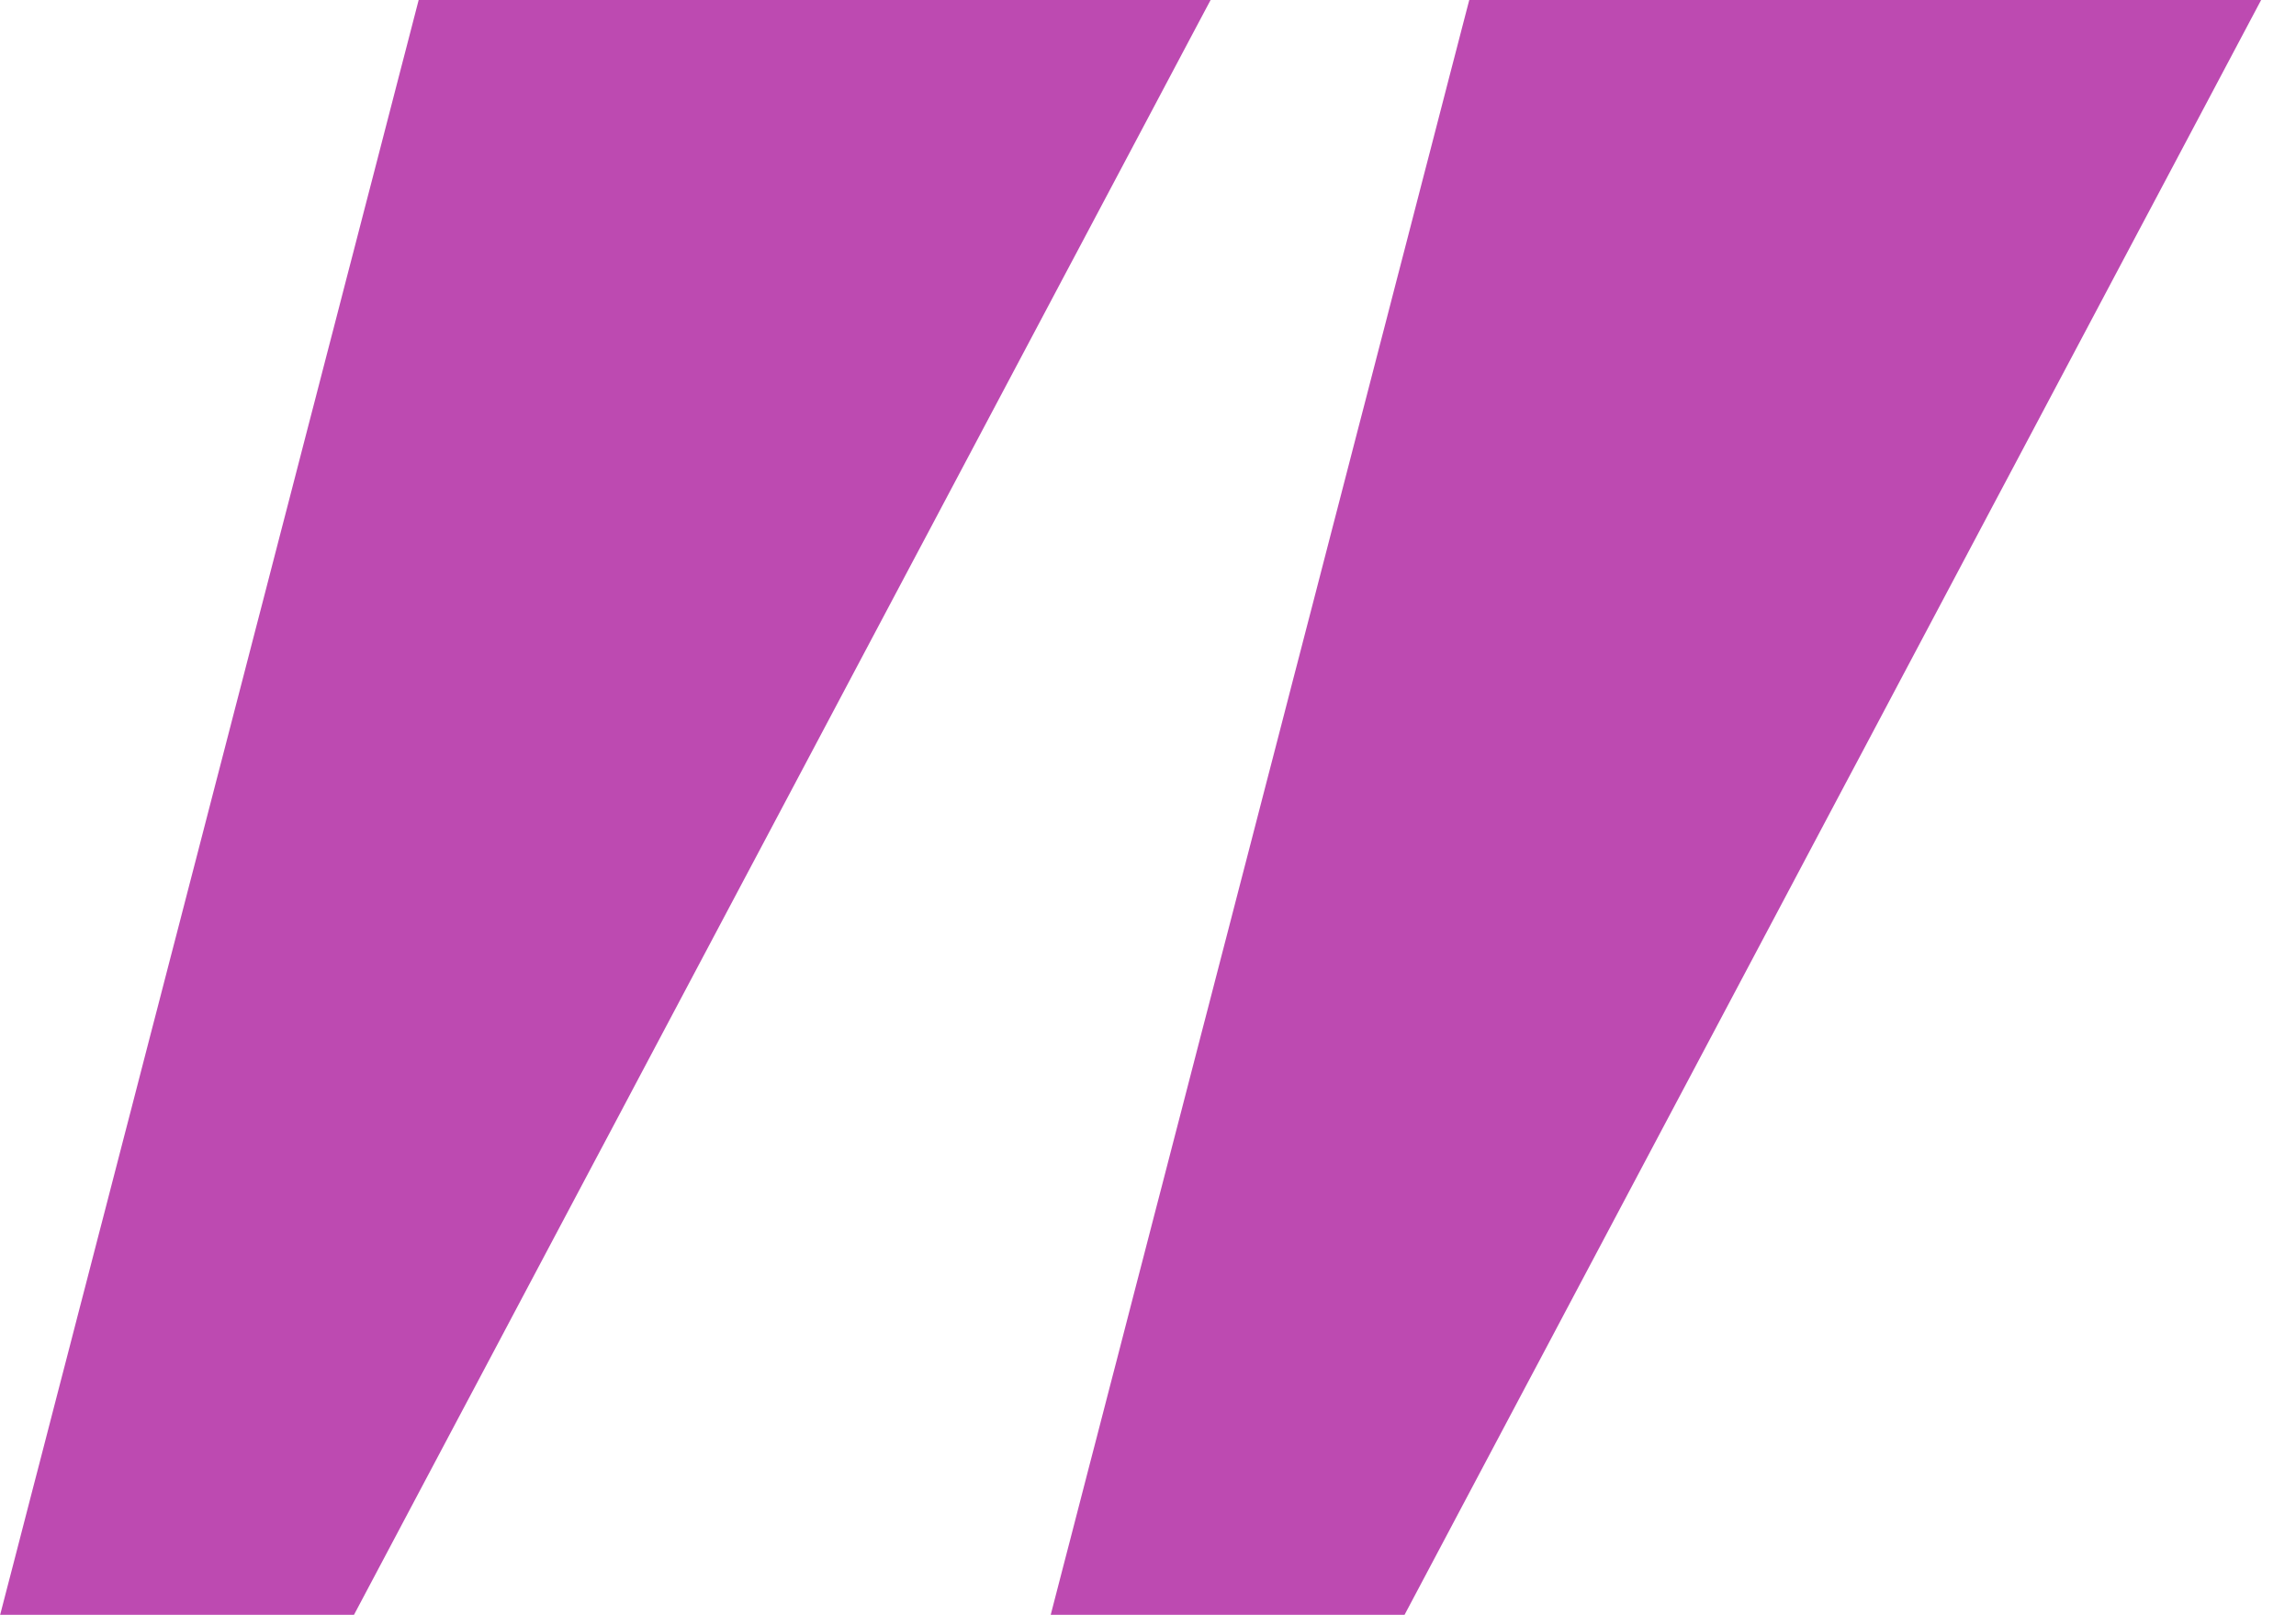
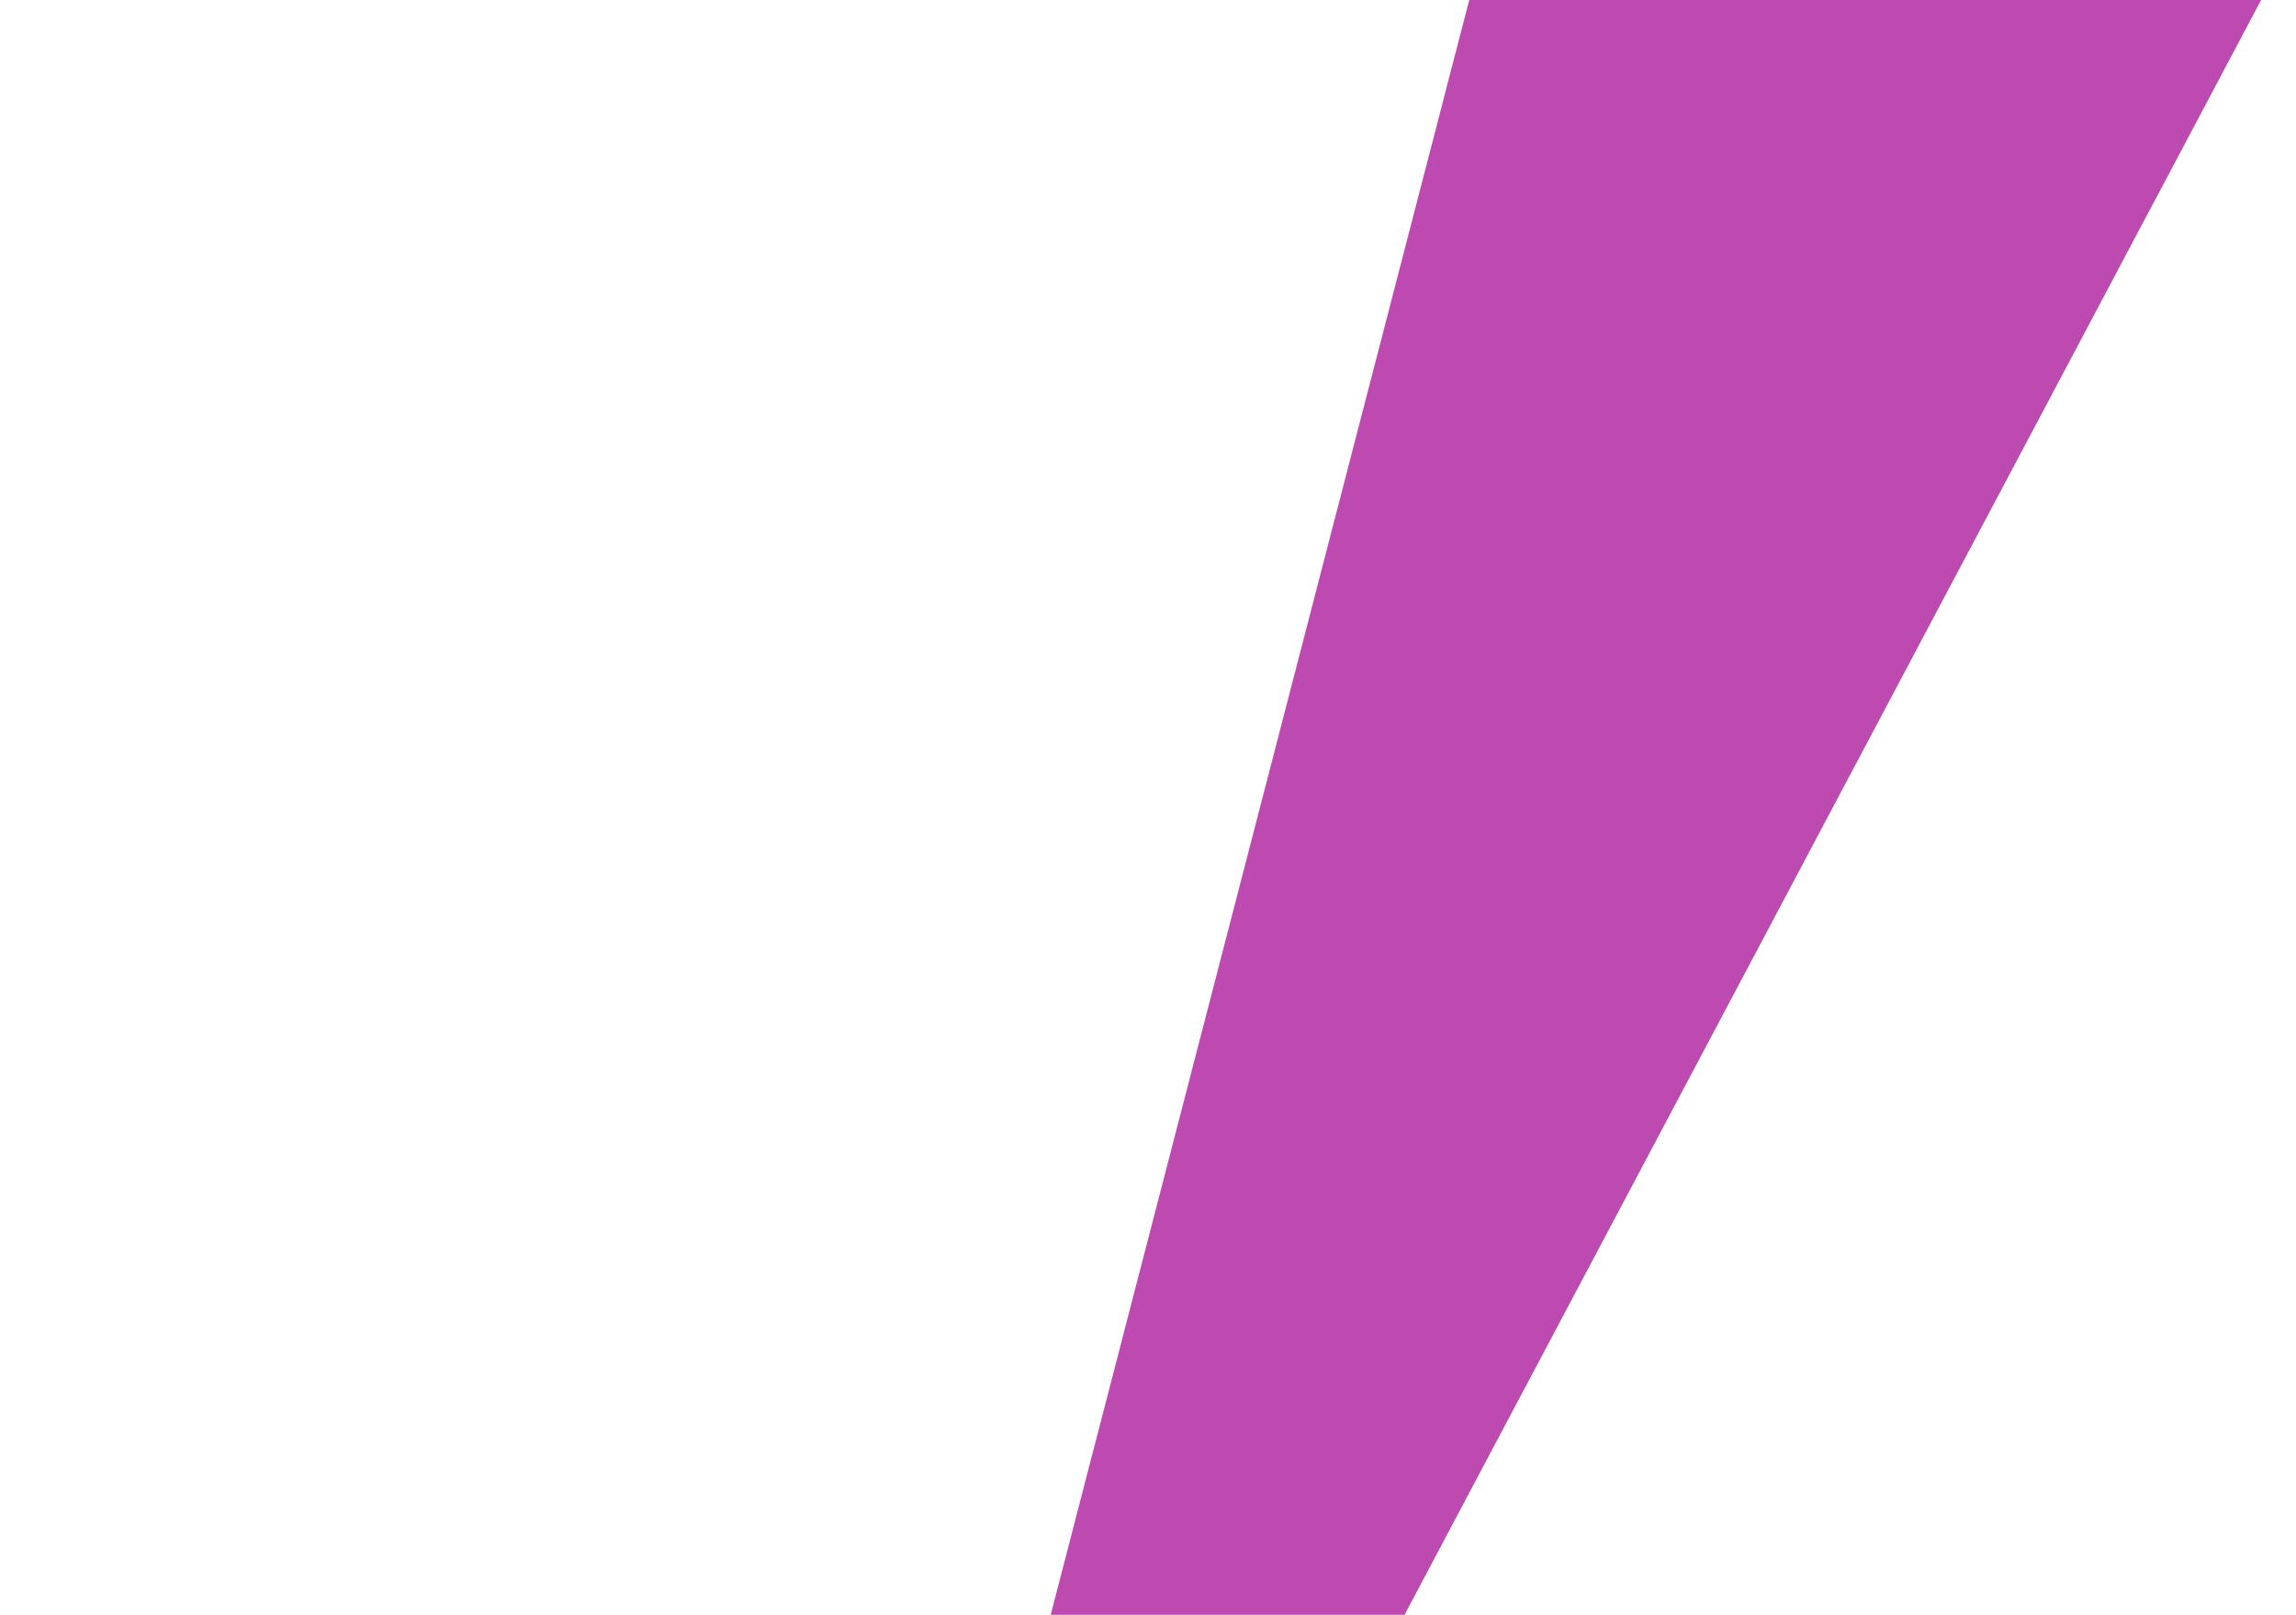
<svg xmlns="http://www.w3.org/2000/svg" width="64" height="45" viewBox="0 0 64 45" fill="none">
-   <path d="M11.67 0L11.488 0.703L11.306 1.406L11.123 2.109L10.941 2.813L10.759 3.516L10.577 4.219L10.395 4.922L10.212 5.625L10.03 6.328L9.848 7.031L9.665 7.734L9.483 8.438L9.301 9.141L9.118 9.844L8.936 10.547L8.754 11.25L8.571 11.953L8.389 12.656L8.207 13.359L8.025 14.062L7.842 14.766L7.66 15.469L7.478 16.172L7.296 16.875L7.113 17.578L6.931 18.281L6.749 18.984L6.566 19.688L6.384 20.391L6.202 21.094L6.019 21.797L5.837 22.5L5.655 23.203L5.473 23.906L5.29 24.61L5.108 25.313L4.926 26.016L4.743 26.719L4.561 27.422L4.379 28.125L4.196 28.828L4.014 29.531L3.832 30.234L3.65 30.938L3.467 31.641L3.285 32.344L3.103 33.047L2.921 33.75L2.738 34.453L2.556 35.156L2.374 35.859L2.191 36.562L2.009 37.266L1.827 37.969L1.644 38.672L1.462 39.375L1.28 40.078L1.098 40.781L0.915 41.484L0.733 42.187L0.551 42.891L0.369 43.594L0.186 44.297L0.004 45H0.158H0.312H0.466H0.62H0.774H0.928H1.083H1.237H1.391H1.545H1.699H1.853H2.007H2.161H2.316H2.47H2.624H2.778H2.932H3.086H3.24H3.394H3.548H3.702H3.857H4.011H4.165H4.319H4.473H4.627H4.781H4.935H5.09H5.244H5.398H5.552H5.706H5.86H6.014H6.168H6.322H6.476H6.631H6.785H6.939H7.093H7.247H7.401H7.555H7.709H7.864H8.018H8.172H8.326H8.48H8.634H8.788H8.942H9.096H9.25H9.405H9.559H9.713H9.867L10.24 44.297L10.613 43.594L10.986 42.891L11.359 42.187L11.732 41.484L12.105 40.781L12.478 40.078L12.851 39.375L13.225 38.672L13.598 37.969L13.971 37.266L14.344 36.562L14.717 35.859L15.09 35.156L15.463 34.453L15.836 33.75L16.209 33.047L16.582 32.344L16.956 31.641L17.329 30.938L17.702 30.234L18.075 29.531L18.448 28.828L18.821 28.125L19.194 27.422L19.567 26.719L19.94 26.016L20.313 25.313L20.686 24.61L21.06 23.906L21.433 23.203L21.806 22.5L22.179 21.797L22.552 21.094L22.925 20.391L23.298 19.688L23.671 18.984L24.044 18.281L24.417 17.578L24.79 16.875L25.163 16.172L25.536 15.469L25.91 14.766L26.283 14.062L26.656 13.359L27.029 12.656L27.402 11.953L27.775 11.25L28.148 10.547L28.521 9.844L28.894 9.141L29.267 8.438L29.64 7.734L30.014 7.031L30.387 6.328L30.76 5.625L31.133 4.922L31.506 4.219L31.879 3.516L32.252 2.813L32.625 2.109L32.998 1.406L33.371 0.703L33.745 0H33.4H33.054H32.71H32.365H32.02H31.675H31.33H30.985H30.64H30.295H29.951H29.606H29.261H28.916H28.571H28.226H27.881H27.536H27.191H26.846H26.501H26.157H25.812H25.467H25.122H24.777H24.432H24.087H23.742H23.397H23.052H22.707H22.363H22.018H21.673H21.328H20.983H20.638H20.293H19.948H19.603H19.258H18.913H18.569H18.224H17.879H17.534H17.189H16.844H16.499H16.154H15.809H15.464H15.12H14.775H14.43H14.085H13.74H13.395H13.05H12.705H12.36H12.015H11.67Z" fill="#BD4AB1" />
  <path d="M40.955 0L40.772 0.703L40.59 1.406L40.407 2.109L40.225 2.813L40.043 3.516L39.861 4.219L39.678 4.922L39.496 5.625L39.314 6.328L39.132 7.031L38.949 7.734L38.767 8.438L38.585 9.141L38.402 9.844L38.22 10.547L38.038 11.25L37.855 11.953L37.673 12.656L37.491 13.359L37.309 14.062L37.126 14.766L36.944 15.469L36.762 16.172L36.58 16.875L36.397 17.578L36.215 18.281L36.032 18.984L35.85 19.688L35.668 20.391L35.486 21.094L35.303 21.797L35.121 22.5L34.939 23.203L34.757 23.906L34.574 24.61L34.392 25.313L34.21 26.016L34.027 26.719L33.845 27.422L33.663 28.125L33.48 28.828L33.298 29.531L33.116 30.234L32.934 30.938L32.751 31.641L32.569 32.344L32.387 33.047L32.204 33.75L32.022 34.453L31.84 35.156L31.657 35.859L31.475 36.562L31.293 37.266L31.111 37.969L30.928 38.672L30.746 39.375L30.564 40.078L30.381 40.781L30.199 41.484L30.017 42.187L29.835 42.891L29.652 43.594L29.47 44.297L29.288 45H29.442H29.596H29.75H29.904H30.058H30.212H30.366H30.521H30.675H30.829H30.983H31.137H31.291H31.445H31.599H31.753H31.907H32.062H32.216H32.37H32.524H32.678H32.832H32.986H33.14H33.295H33.449H33.603H33.757H33.911H34.065H34.219H34.373H34.528H34.681H34.836H34.99H35.144H35.298H35.452H35.606H35.76H35.914H36.069H36.223H36.377H36.531H36.685H36.839H36.993H37.147H37.301H37.456H37.609H37.764H37.918H38.072H38.226H38.38H38.534H38.688H38.843H38.997H39.151L39.524 44.297L39.897 43.594L40.27 42.891L40.643 42.187L41.016 41.484L41.389 40.781L41.762 40.078L42.135 39.375L42.508 38.672L42.882 37.969L43.255 37.266L43.628 36.562L44.001 35.859L44.374 35.156L44.747 34.453L45.12 33.75L45.493 33.047L45.866 32.344L46.239 31.641L46.612 30.938L46.986 30.234L47.359 29.531L47.732 28.828L48.105 28.125L48.478 27.422L48.851 26.719L49.224 26.016L49.597 25.313L49.97 24.61L50.343 23.906L50.716 23.203L51.089 22.5L51.462 21.797L51.836 21.094L52.209 20.391L52.582 19.688L52.955 18.984L53.328 18.281L53.701 17.578L54.074 16.875L54.447 16.172L54.82 15.469L55.193 14.766L55.566 14.062L55.94 13.359L56.313 12.656L56.686 11.953L57.059 11.25L57.432 10.547L57.805 9.844L58.178 9.141L58.551 8.438L58.924 7.734L59.297 7.031L59.67 6.328L60.044 5.625L60.417 4.922L60.79 4.219L61.163 3.516L61.536 2.813L61.909 2.109L62.282 1.406L62.655 0.703L63.028 0H62.683H62.338H61.993H61.649H61.304H60.959H60.614H60.269H59.924H59.579H59.234H58.889H58.544H58.2H57.855H57.51H57.165H56.82H56.475H56.13H55.785H55.44H55.095H54.75H54.406H54.061H53.716H53.371H53.026H52.681H52.336H51.991H51.646H51.302H50.957H50.612H50.267H49.922H49.577H49.232H48.887H48.542H48.197H47.852H47.508H47.163H46.818H46.473H46.128H45.783H45.438H45.093H44.748H44.403H44.059H43.714H43.369H43.024H42.679H42.334H41.989H41.644H41.299H40.955Z" fill="#BD4AB1" />
</svg>